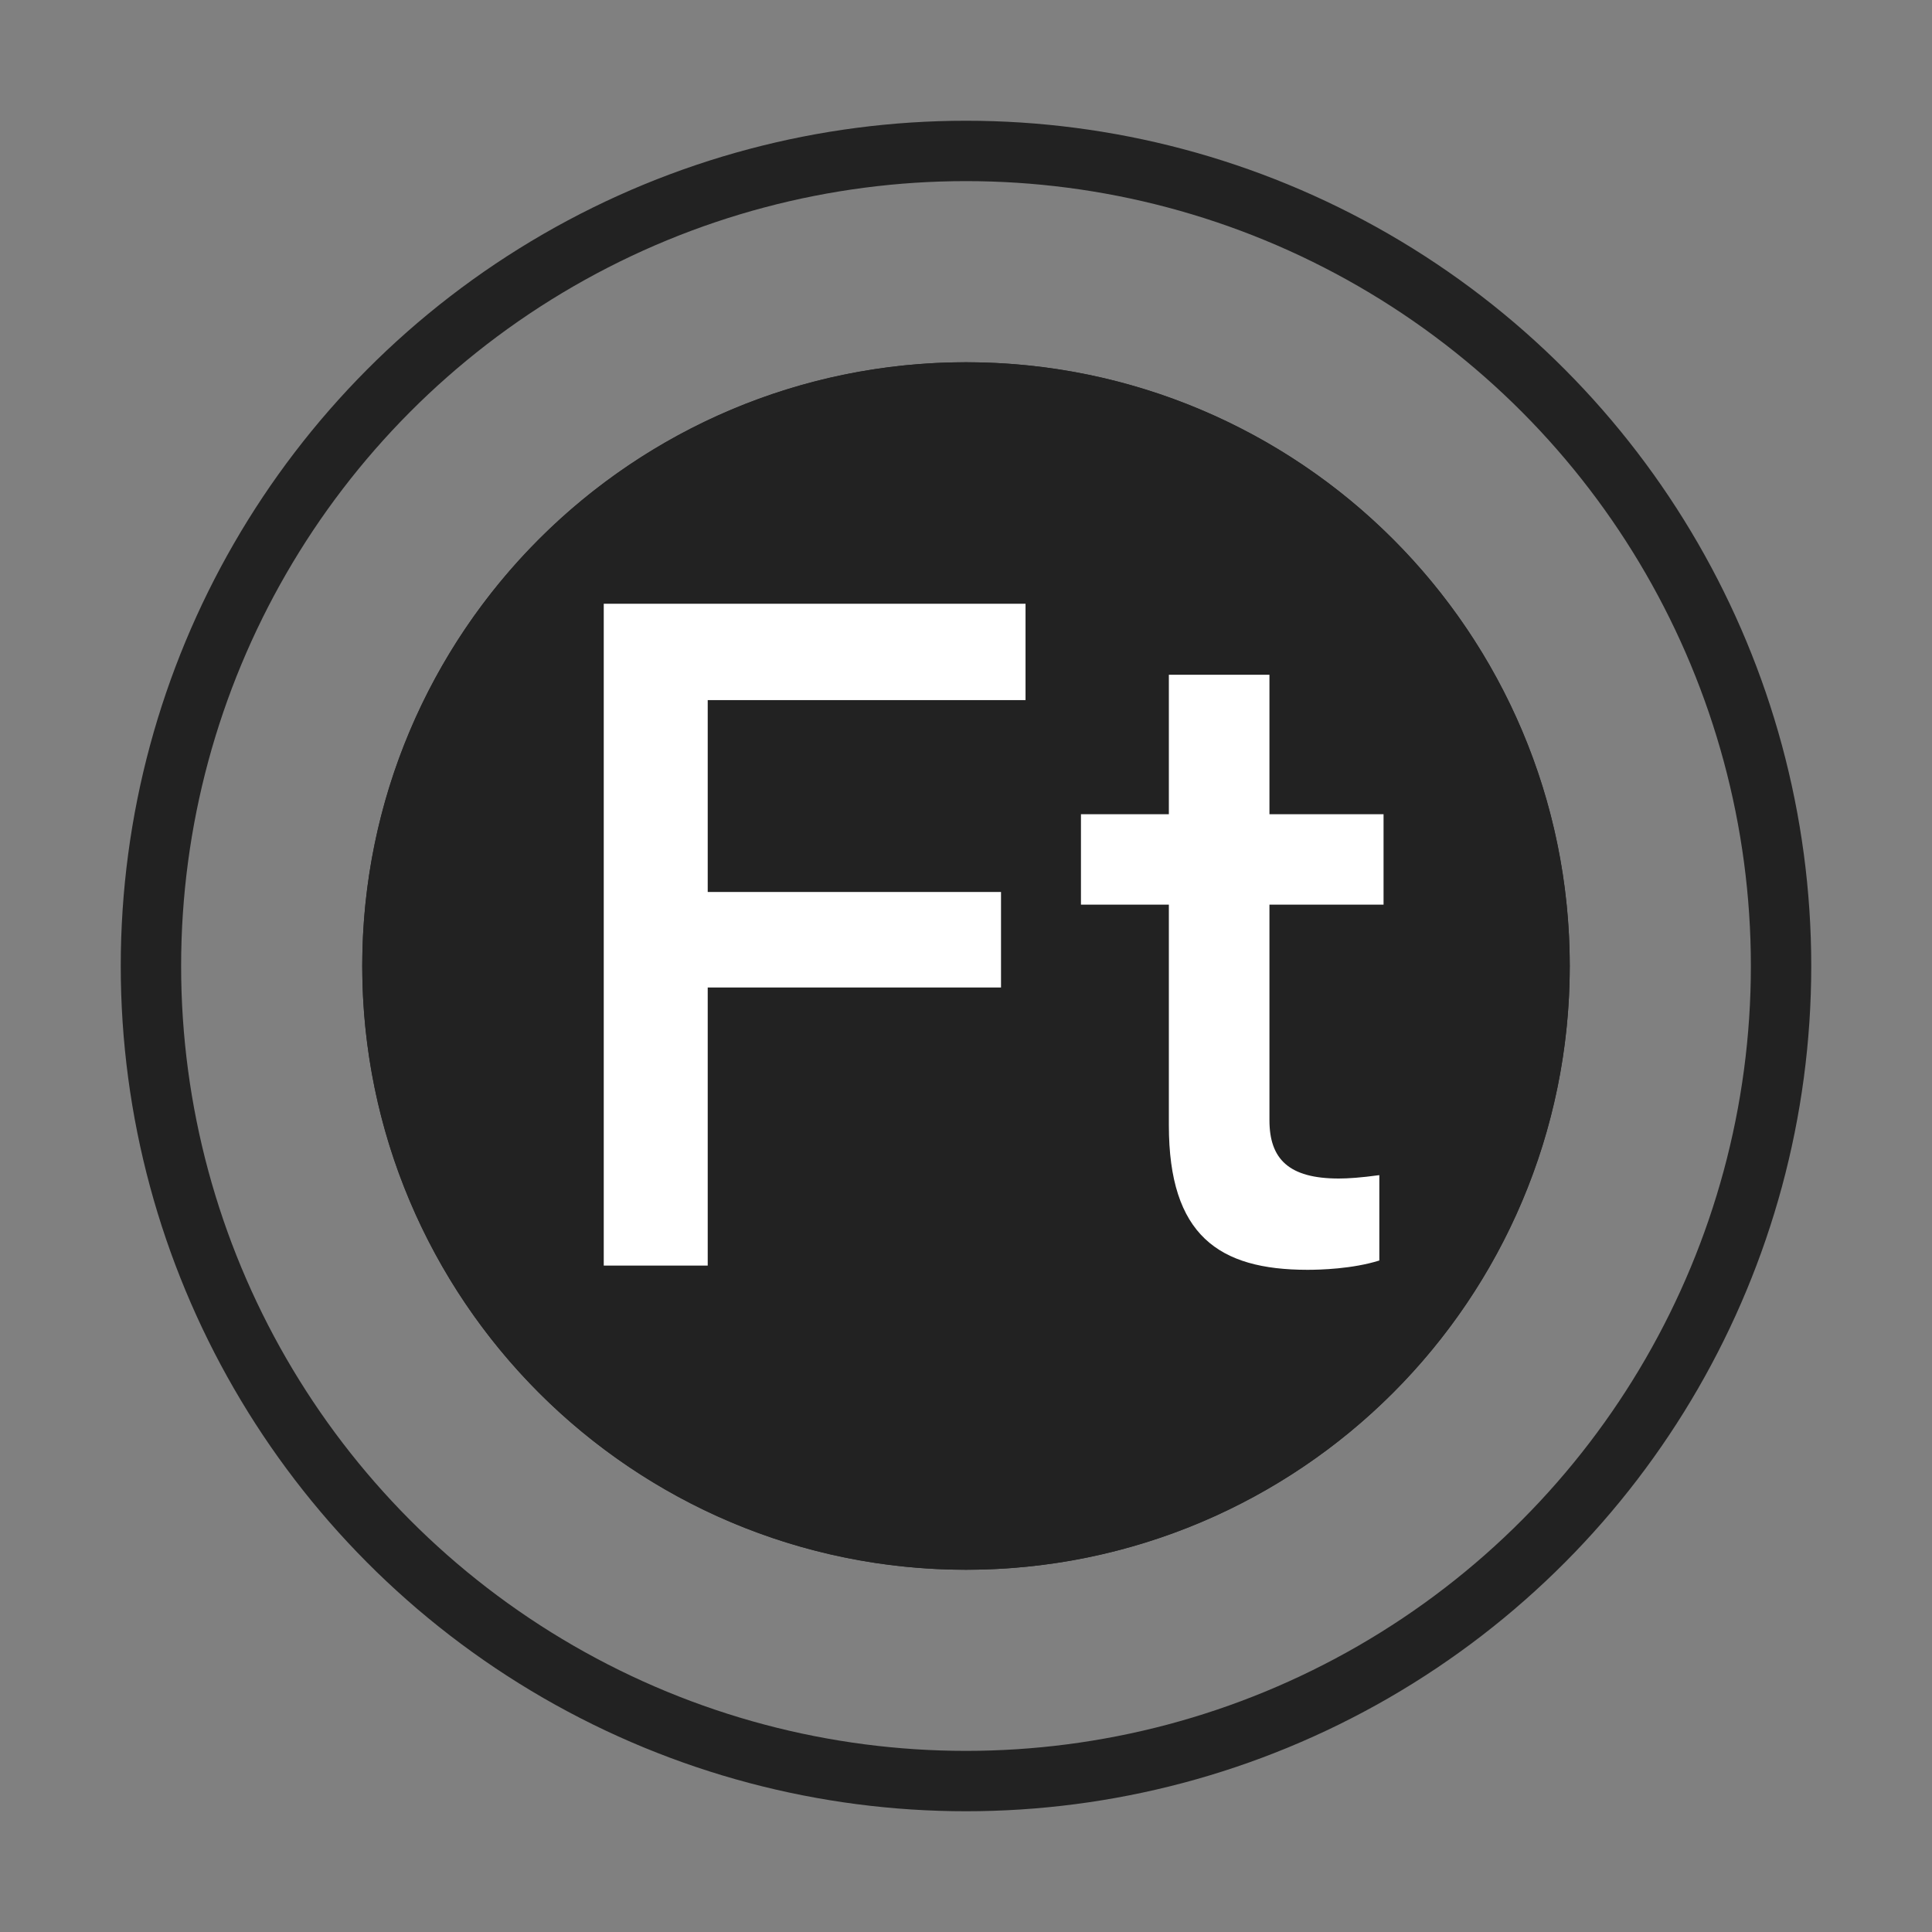
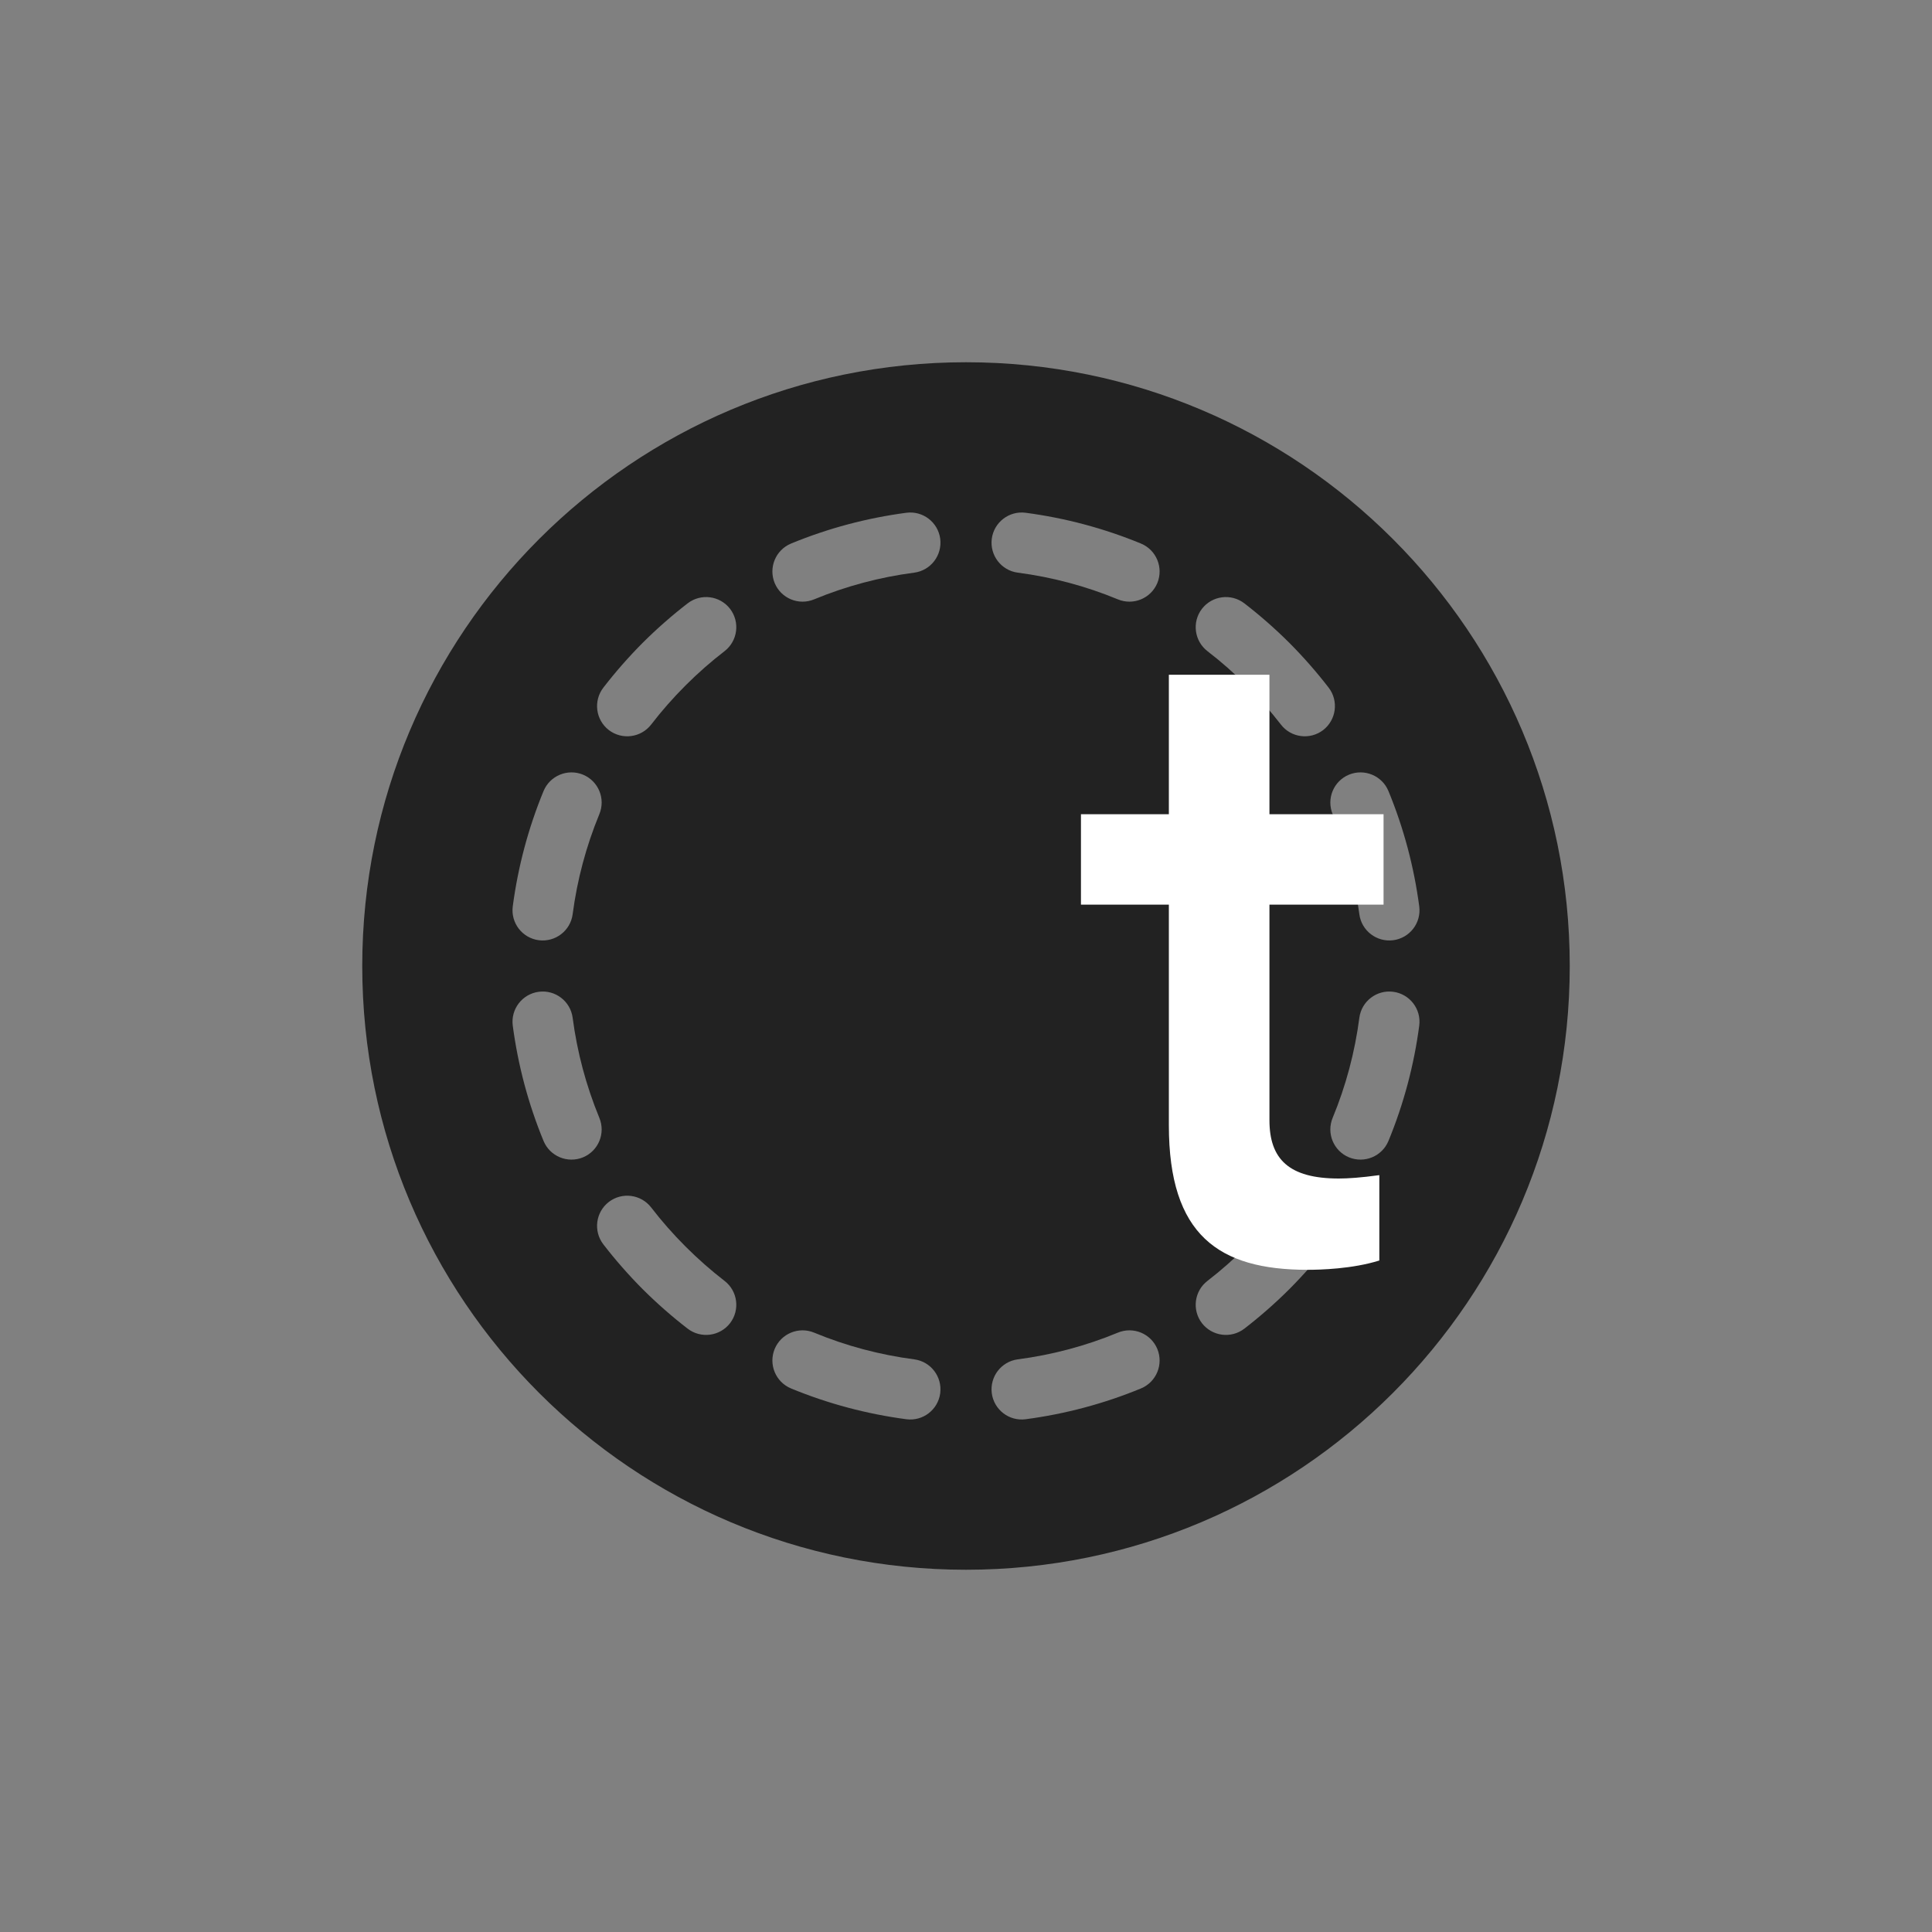
<svg xmlns="http://www.w3.org/2000/svg" width="32" height="32" viewBox="0 0 32 32" fill="none">
  <rect x="0" y="0" width="32" height="32" fill="#808080" stroke="none" />
  <path fill-rule="evenodd" clip-rule="evenodd" d="M16 26C21.523 26 26 21.523 26 16C26 10.477 21.523 6 16 6C10.477 6 6 10.477 6 16C6 21.523 10.477 26 16 26ZM21.354 10.646C21.117 10.41 20.868 10.192 20.61 9.993C20.391 9.825 20.077 9.865 19.908 10.084C19.74 10.303 19.781 10.617 20 10.786C20.224 10.958 20.44 11.148 20.646 11.354C20.852 11.56 21.042 11.776 21.215 12C21.383 12.219 21.697 12.26 21.916 12.092C22.134 11.923 22.175 11.609 22.007 11.39C21.808 11.132 21.59 10.883 21.354 10.646ZM22.997 13.102C22.891 12.847 22.599 12.726 22.343 12.831C22.088 12.937 21.967 13.229 22.073 13.485C22.294 14.019 22.441 14.576 22.515 15.142C22.551 15.416 22.802 15.608 23.076 15.573C23.35 15.537 23.543 15.286 23.507 15.012C23.421 14.361 23.251 13.718 22.997 13.102ZM18.515 9.927C18.771 10.033 19.063 9.912 19.169 9.657C19.274 9.401 19.153 9.109 18.898 9.003C18.282 8.749 17.639 8.579 16.988 8.493C16.714 8.457 16.463 8.65 16.427 8.924C16.392 9.198 16.584 9.449 16.858 9.485C17.424 9.559 17.981 9.706 18.515 9.927ZM15.142 9.485C15.416 9.449 15.608 9.198 15.573 8.924C15.537 8.65 15.286 8.457 15.012 8.493C14.361 8.579 13.718 8.749 13.102 9.003C12.847 9.109 12.726 9.401 12.831 9.657C12.937 9.912 13.229 10.033 13.485 9.927C14.019 9.706 14.576 9.559 15.142 9.485ZM23.507 16.988C23.543 16.714 23.35 16.463 23.076 16.427C22.802 16.391 22.551 16.584 22.515 16.858C22.441 17.424 22.294 17.981 22.073 18.515C21.967 18.771 22.088 19.063 22.343 19.169C22.599 19.274 22.891 19.153 22.997 18.898C23.251 18.282 23.421 17.639 23.507 16.988ZM22.007 20.61C22.175 20.391 22.134 20.077 21.916 19.908C21.697 19.74 21.383 19.781 21.215 20C21.042 20.224 20.852 20.44 20.646 20.646C20.44 20.852 20.224 21.042 20 21.215C19.781 21.383 19.74 21.697 19.908 21.916C20.077 22.134 20.391 22.175 20.61 22.007C20.868 21.808 21.117 21.59 21.354 21.354C21.59 21.117 21.808 20.868 22.007 20.61ZM12 10.786C12.219 10.617 12.26 10.303 12.092 10.084C11.923 9.865 11.609 9.825 11.39 9.993C11.132 10.192 10.883 10.41 10.646 10.646C10.41 10.883 10.192 11.132 9.993 11.39C9.825 11.609 9.865 11.923 10.084 12.092C10.303 12.26 10.617 12.219 10.786 12C10.958 11.776 11.148 11.56 11.354 11.354C11.56 11.148 11.776 10.958 12 10.786ZM18.898 22.997C19.153 22.891 19.274 22.599 19.169 22.343C19.063 22.088 18.771 21.967 18.515 22.073C17.981 22.294 17.424 22.441 16.858 22.515C16.584 22.551 16.392 22.802 16.427 23.076C16.463 23.35 16.714 23.543 16.988 23.507C17.639 23.421 18.282 23.251 18.898 22.997ZM9.927 13.485C10.033 13.229 9.912 12.937 9.657 12.831C9.401 12.726 9.109 12.847 9.003 13.102C8.749 13.718 8.579 14.361 8.493 15.012C8.457 15.286 8.65 15.537 8.924 15.573C9.198 15.608 9.449 15.416 9.485 15.142C9.559 14.576 9.707 14.019 9.927 13.485ZM9.485 16.858C9.449 16.584 9.198 16.391 8.924 16.427C8.65 16.463 8.457 16.714 8.493 16.988C8.579 17.639 8.749 18.282 9.003 18.898C9.109 19.153 9.401 19.274 9.657 19.169C9.912 19.063 10.033 18.771 9.927 18.515C9.707 17.981 9.559 17.424 9.485 16.858ZM15.012 23.507C15.286 23.543 15.537 23.35 15.573 23.076C15.608 22.802 15.416 22.551 15.142 22.515C14.576 22.441 14.019 22.294 13.485 22.073C13.229 21.967 12.937 22.088 12.831 22.343C12.726 22.599 12.847 22.891 13.102 22.997C13.718 23.251 14.361 23.421 15.012 23.507ZM10.786 20C10.617 19.781 10.303 19.74 10.084 19.908C9.865 20.077 9.825 20.391 9.993 20.61C10.192 20.868 10.41 21.117 10.646 21.354C10.883 21.59 11.132 21.808 11.39 22.007C11.609 22.175 11.923 22.134 12.092 21.916C12.26 21.697 12.219 21.383 12 21.215C11.776 21.042 11.56 20.852 11.354 20.646C11.148 20.44 10.958 20.224 10.786 20Z" fill="#222222" />
-   <circle cx="16" cy="16" r="10" fill="#222222" />
-   <path d="M16.58 16.356V14.774H11.722V11.596H16.986V10H10V20.962H11.722V16.356H16.58Z" fill="white" />
  <path d="M21.026 14.984H22.916V13.486H21.026V11.176H19.36V13.486H17.904V14.984H19.36V18.638C19.36 20.458 20.186 21.032 21.656 21.032C21.866 21.032 22.398 21.018 22.846 20.878V19.464C22.538 19.506 22.328 19.52 22.174 19.52C21.348 19.52 21.026 19.198 21.026 18.554V14.984Z" fill="white" />
-   <circle cx="16" cy="16" r="13.5" stroke="#222222" />
</svg>